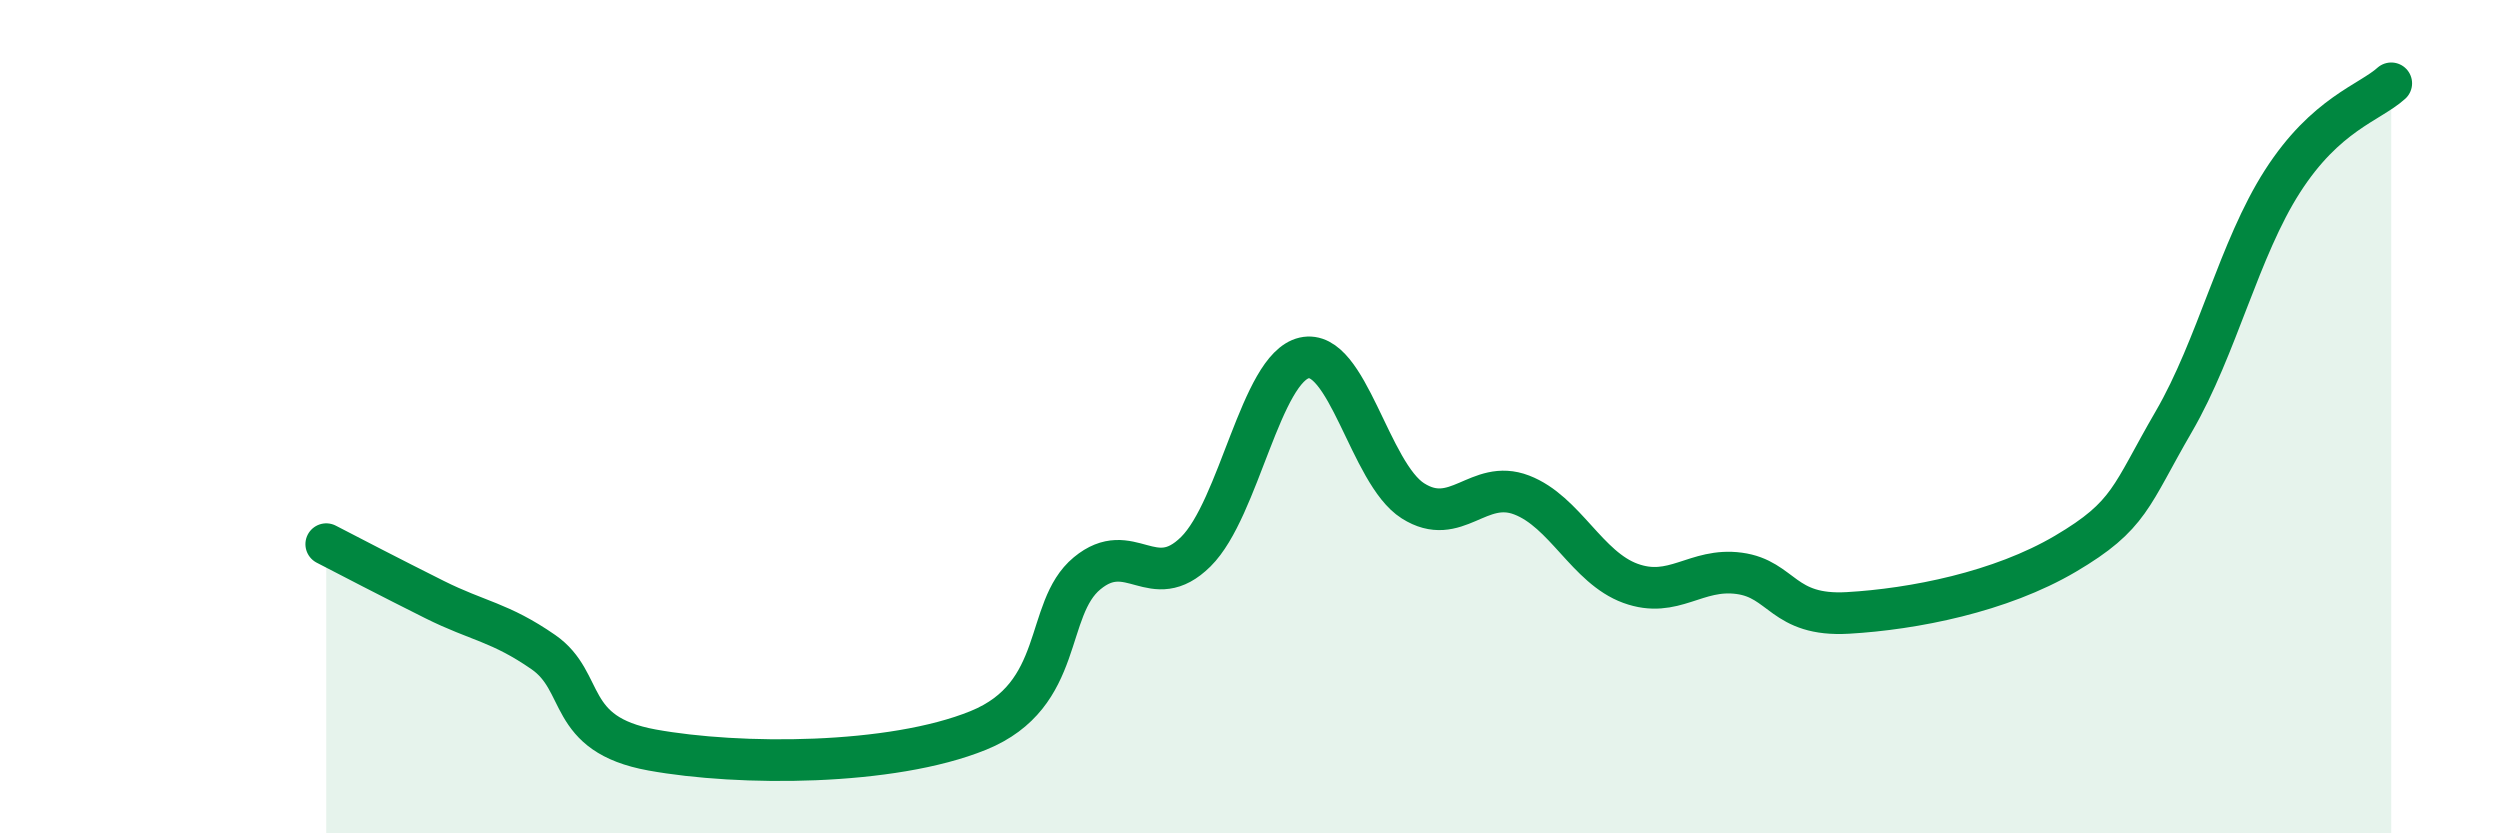
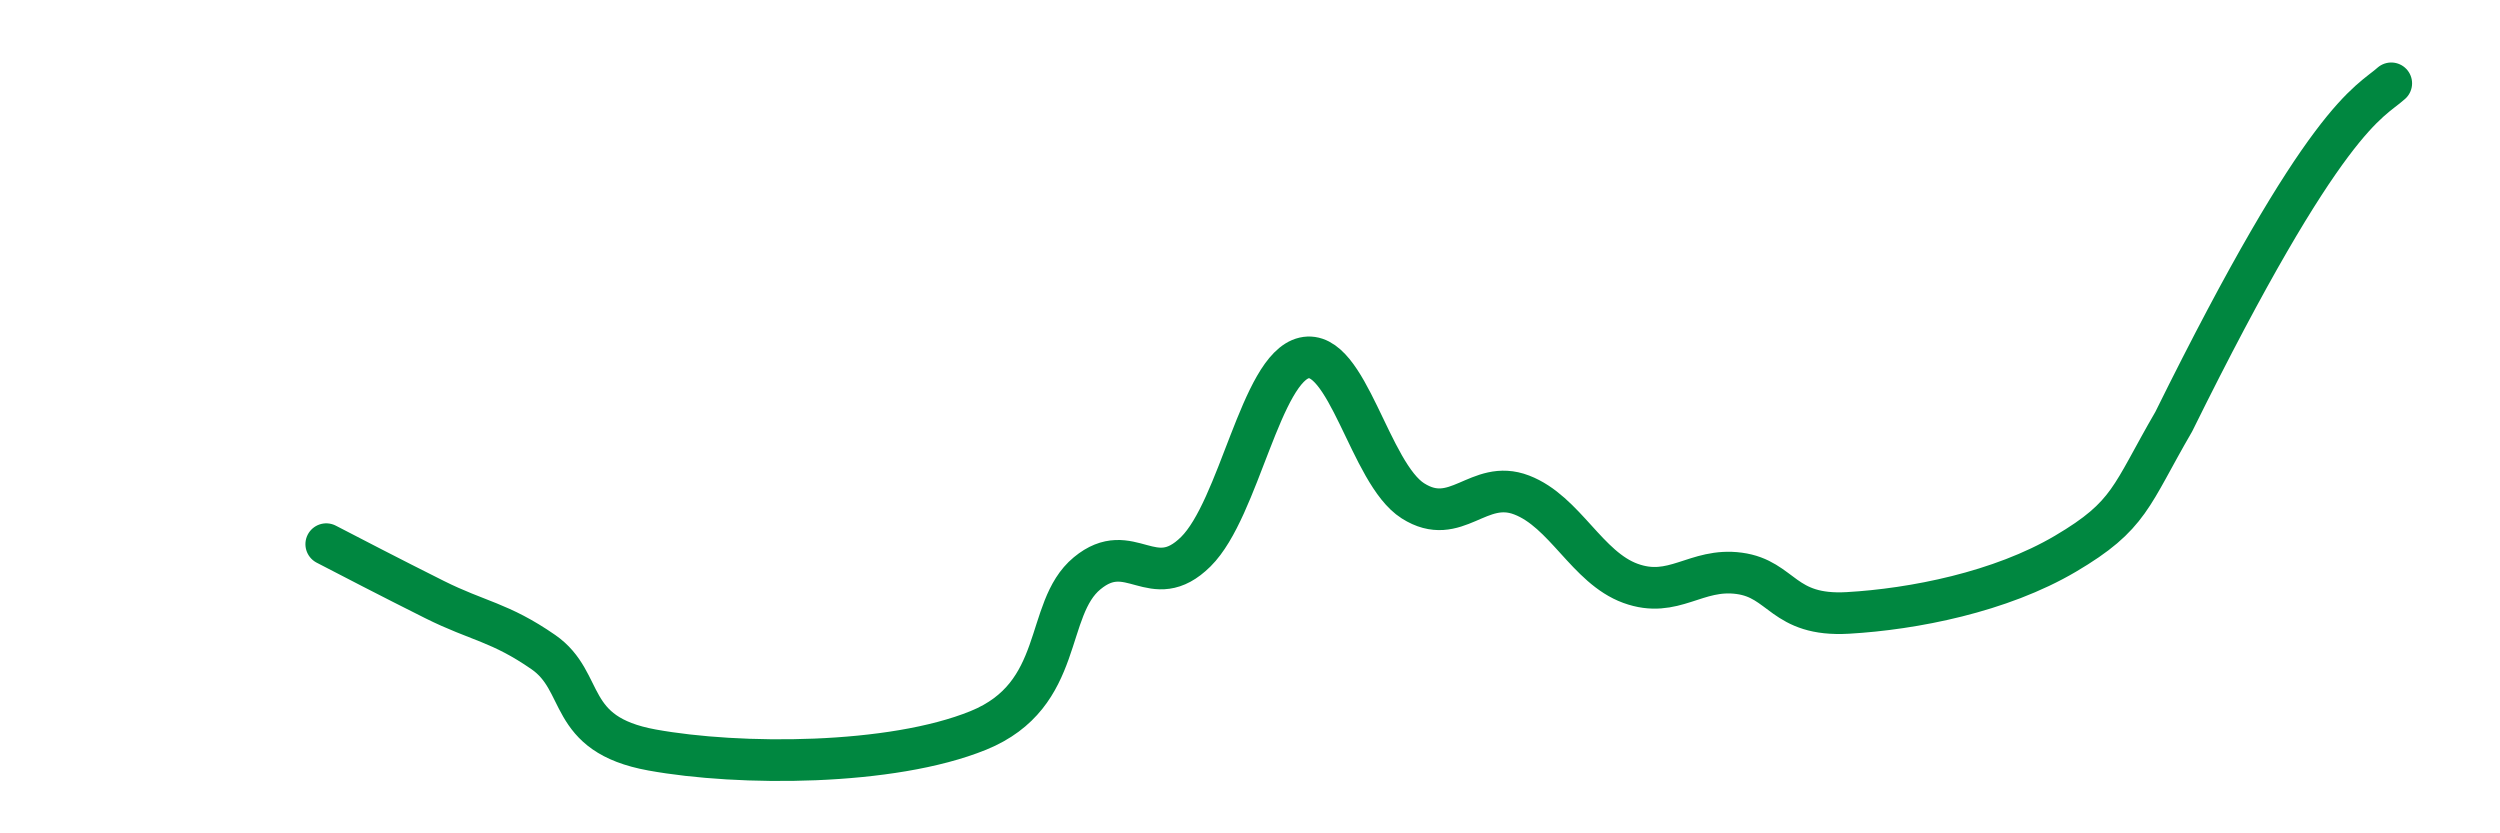
<svg xmlns="http://www.w3.org/2000/svg" width="60" height="20" viewBox="0 0 60 20">
-   <path d="M 7.83,13.06 C 8.35,13.33 9.39,13.87 10.43,14.39 C 11.47,14.91 12,14.93 13.04,15.65 C 14.08,16.37 13.56,17.62 15.65,18 C 17.74,18.38 21.39,18.38 23.48,17.53 C 25.57,16.68 25.05,14.62 26.09,13.76 C 27.13,12.9 27.66,14.27 28.7,13.24 C 29.74,12.21 30.26,8.83 31.3,8.59 C 32.34,8.35 32.87,11.36 33.91,12.02 C 34.95,12.68 35.48,11.48 36.52,11.88 C 37.56,12.28 38.09,13.62 39.13,14 C 40.17,14.38 40.7,13.62 41.74,13.76 C 42.78,13.9 42.78,14.8 44.35,14.71 C 45.92,14.62 48.01,14.21 49.57,13.29 C 51.13,12.37 51.13,11.91 52.17,10.12 C 53.21,8.33 53.74,5.97 54.78,4.35 C 55.82,2.73 56.87,2.47 57.39,2L57.39 20L7.83 20Z" fill="#008740" opacity="0.1" stroke-linecap="round" stroke-linejoin="round" />
-   <path d="M 7.83,13.06 C 8.35,13.33 9.39,13.87 10.43,14.39 C 11.47,14.91 12,14.93 13.04,15.65 C 14.08,16.37 13.56,17.62 15.65,18 C 17.74,18.38 21.39,18.38 23.48,17.53 C 25.57,16.68 25.05,14.62 26.09,13.76 C 27.13,12.9 27.66,14.27 28.7,13.24 C 29.74,12.21 30.26,8.83 31.3,8.59 C 32.34,8.35 32.87,11.36 33.91,12.02 C 34.95,12.68 35.48,11.48 36.52,11.88 C 37.56,12.28 38.09,13.62 39.13,14 C 40.17,14.38 40.7,13.62 41.74,13.76 C 42.78,13.9 42.78,14.8 44.35,14.71 C 45.92,14.62 48.01,14.21 49.57,13.29 C 51.13,12.37 51.13,11.91 52.17,10.12 C 53.21,8.33 53.74,5.97 54.78,4.35 C 55.82,2.73 56.87,2.47 57.39,2" stroke="#008740" stroke-width="1" fill="none" stroke-linecap="round" stroke-linejoin="round" />
+   <path d="M 7.83,13.06 C 8.35,13.33 9.39,13.87 10.43,14.39 C 11.47,14.91 12,14.93 13.04,15.65 C 14.08,16.37 13.56,17.62 15.65,18 C 17.74,18.38 21.39,18.38 23.48,17.53 C 25.57,16.68 25.05,14.62 26.09,13.76 C 27.13,12.9 27.66,14.27 28.7,13.24 C 29.74,12.21 30.26,8.83 31.3,8.59 C 32.34,8.35 32.87,11.36 33.91,12.02 C 34.95,12.68 35.48,11.48 36.52,11.88 C 37.56,12.28 38.09,13.62 39.13,14 C 40.17,14.38 40.7,13.62 41.74,13.76 C 42.78,13.9 42.78,14.8 44.35,14.71 C 45.92,14.62 48.01,14.21 49.57,13.29 C 51.13,12.37 51.13,11.91 52.17,10.12 C 55.82,2.73 56.87,2.47 57.39,2" stroke="#008740" stroke-width="1" fill="none" stroke-linecap="round" stroke-linejoin="round" />
</svg>